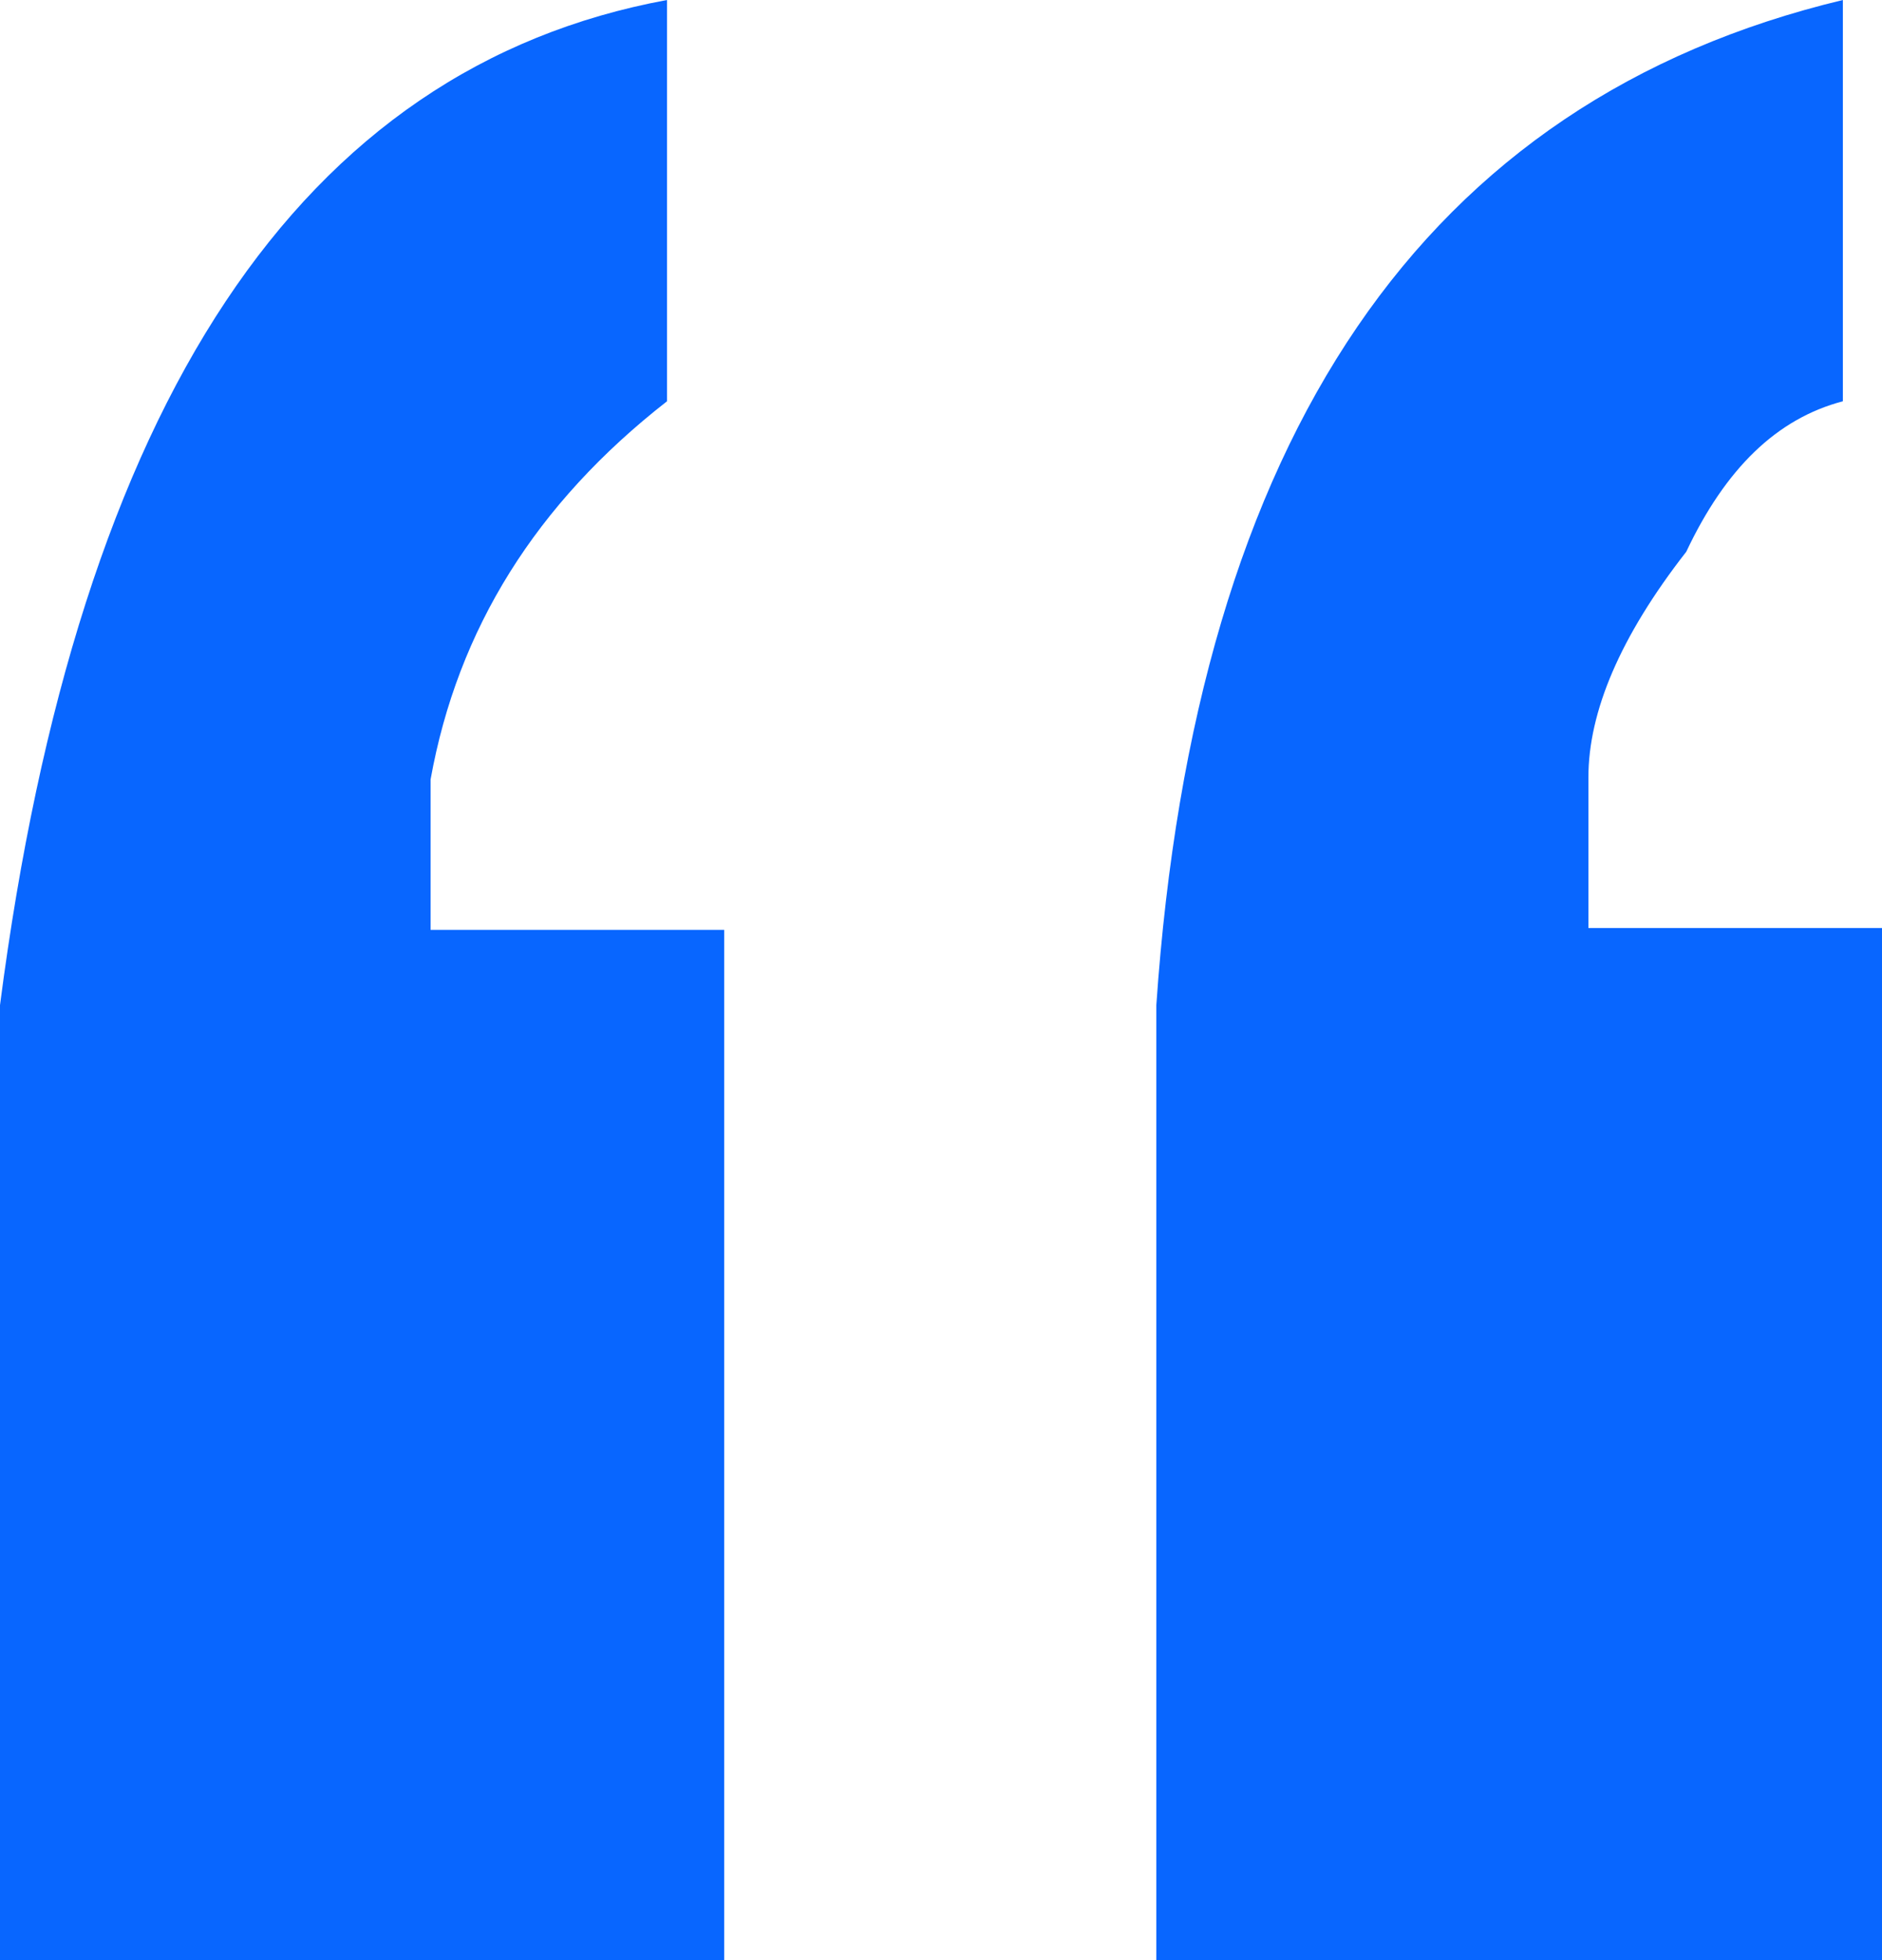
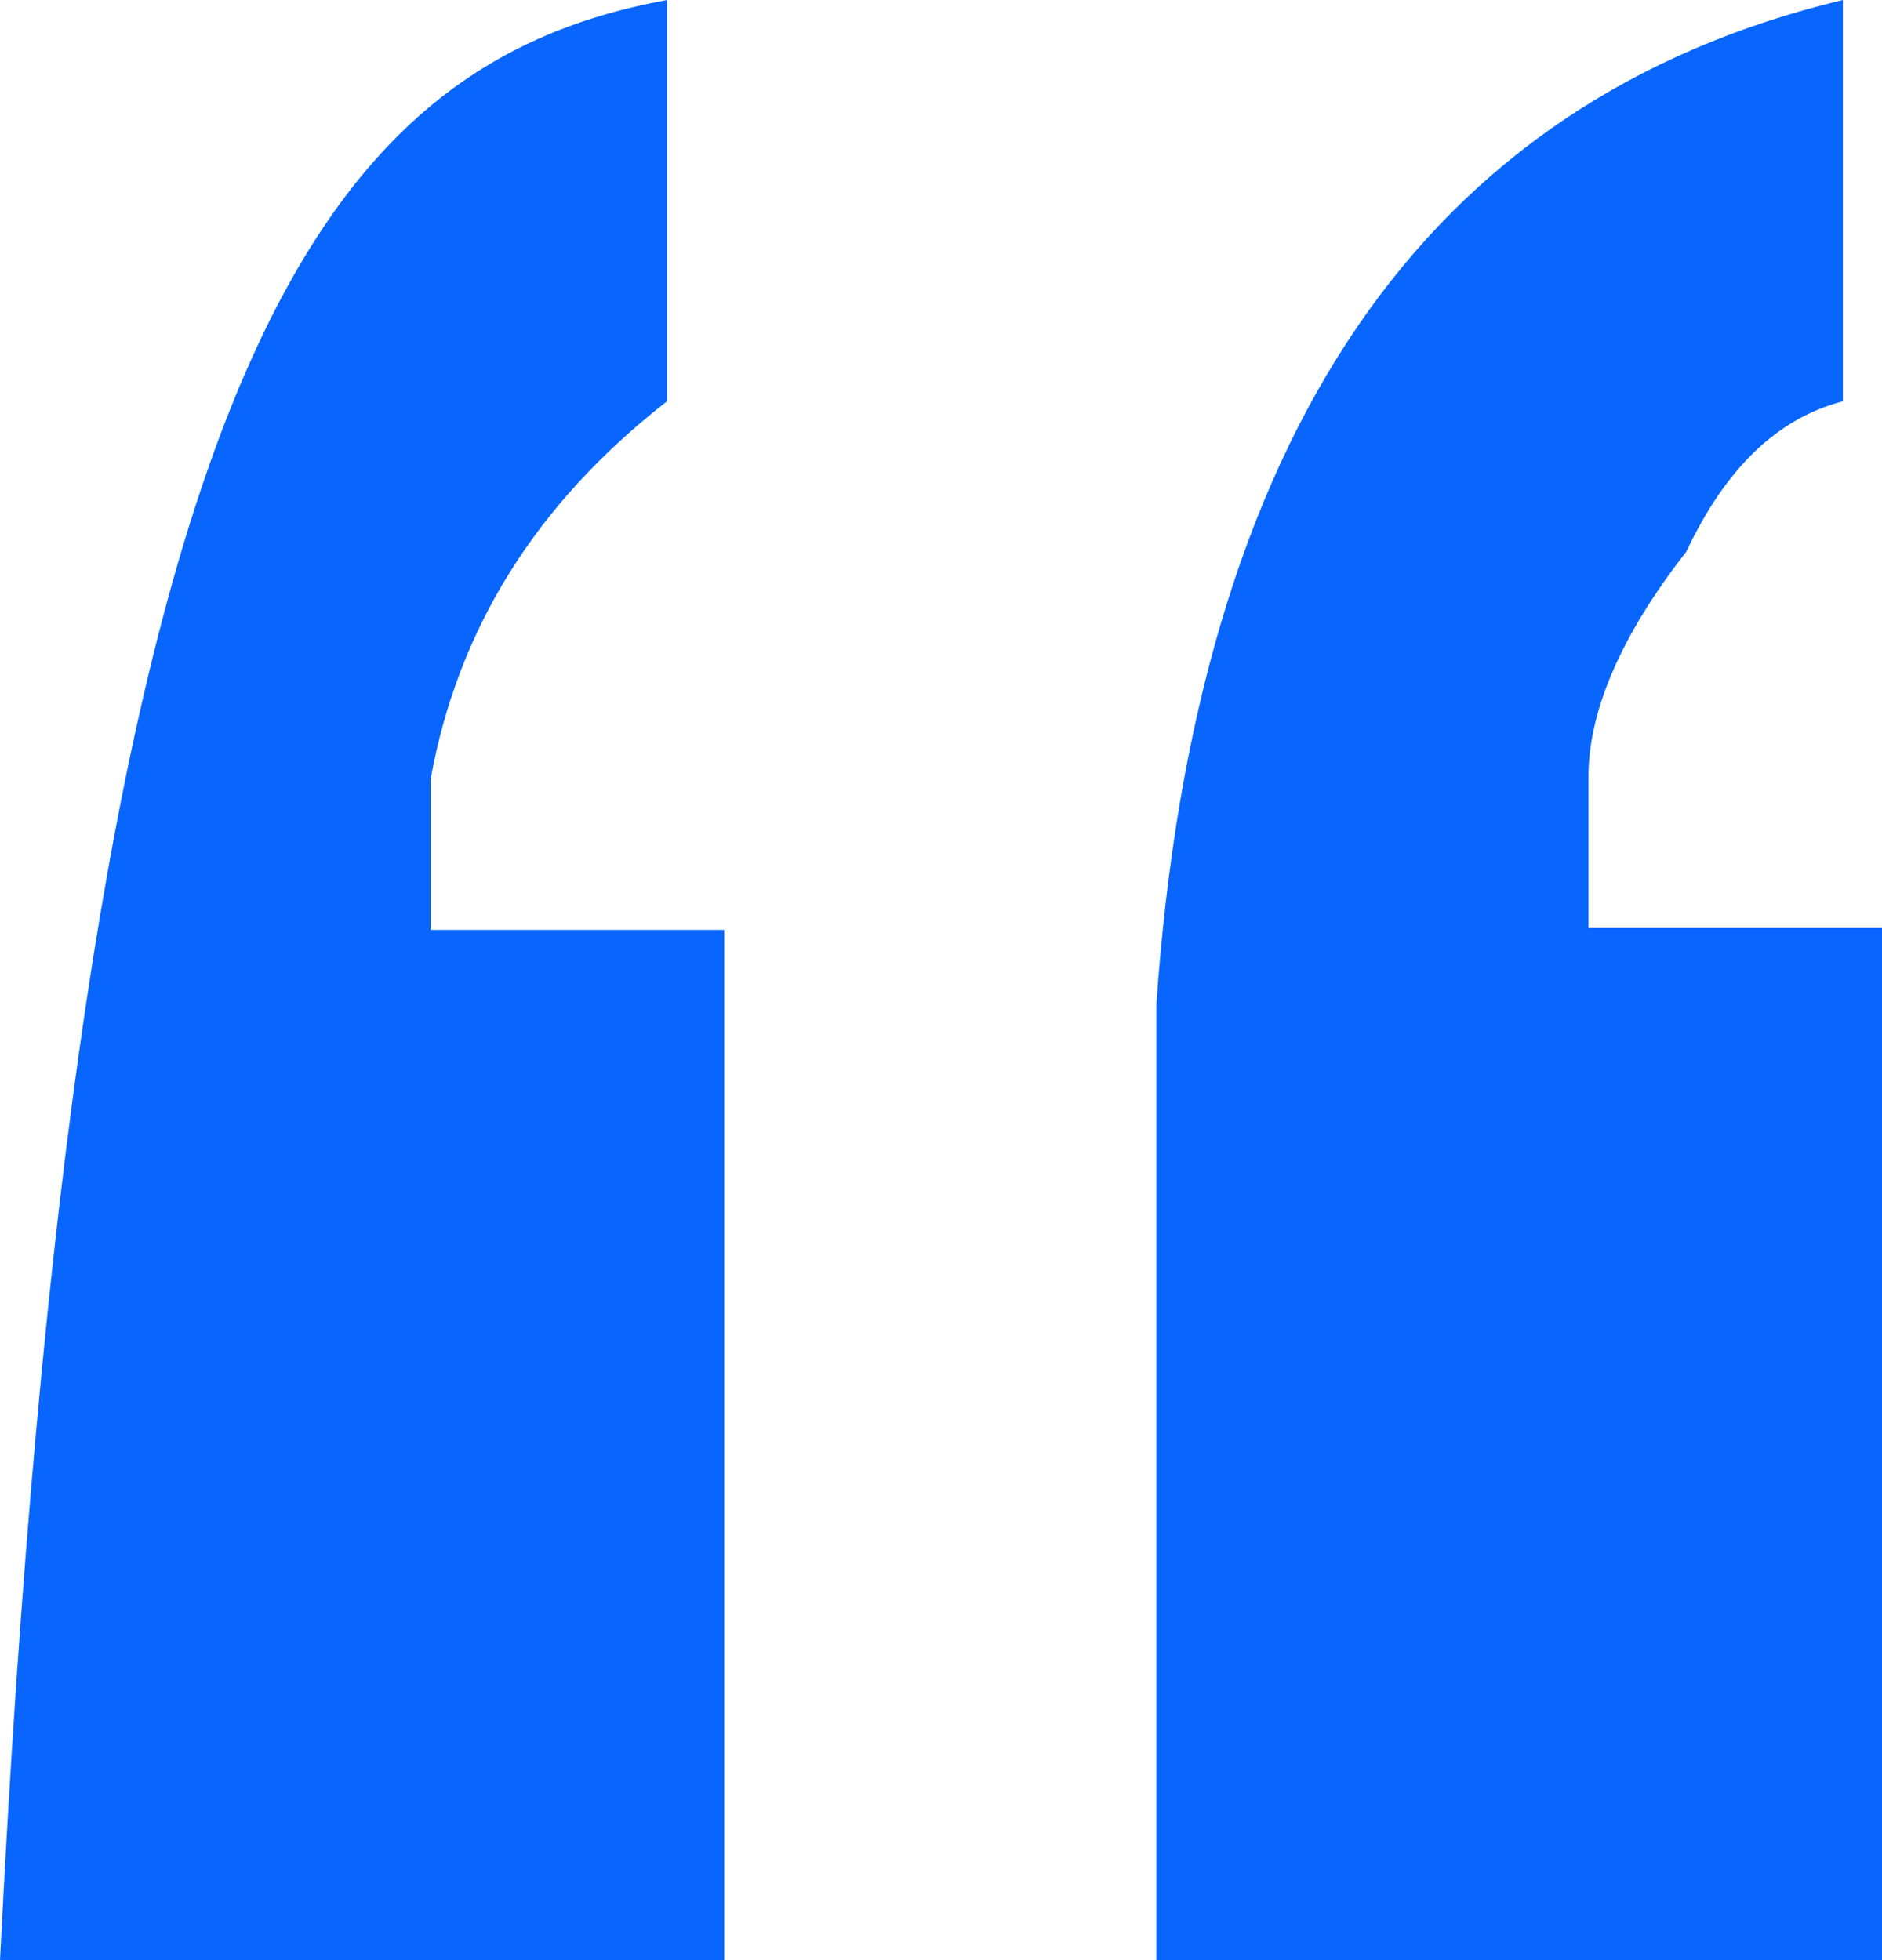
<svg xmlns="http://www.w3.org/2000/svg" width="24px" height="25px" viewBox="0 0 24 25" version="1.1">
  <title>形状</title>
  <defs>
    <linearGradient x1="50%" y1="0%" x2="50%" y2="100%" id="linearGradient-1">
      <stop stop-color="#00F8D6" offset="0%" />
      <stop stop-color="#00D2F4" offset="100%" />
    </linearGradient>
    <linearGradient x1="50%" y1="0%" x2="50%" y2="100%" id="linearGradient-2">
      <stop stop-color="#0866FF" offset="0%" />
      <stop stop-color="#0866FF" offset="100%" />
    </linearGradient>
  </defs>
  <g id="页面-1" stroke="none" stroke-width="1" fill="none" fill-rule="evenodd">
    <g id="关于我们" transform="translate(-362, -555)" fill="url(#linearGradient-2)" fill-rule="nonzero">
      <g id="引号-02" transform="translate(362, 555)">
-         <path d="M0,25 L0,12.82 C0.998,5.118 3.84,0.861 8.506,0 L8.506,5.118 C6.835,6.422 5.837,8.022 5.491,9.941 L5.491,11.86 L9.235,11.86 L9.235,25 L0,25 Z M14.746,25 L14.746,12.82 C15.245,5.561 18.163,1.28 23.501,0 L23.501,5.118 C22.656,5.34 22.003,5.979 21.504,7.037 C20.659,8.12 20.256,9.08 20.256,9.916 L20.256,11.836 L24,11.836 L24,25 L14.746,25 Z" id="形状" />
+         <path d="M0,25 C0.998,5.118 3.84,0.861 8.506,0 L8.506,5.118 C6.835,6.422 5.837,8.022 5.491,9.941 L5.491,11.86 L9.235,11.86 L9.235,25 L0,25 Z M14.746,25 L14.746,12.82 C15.245,5.561 18.163,1.28 23.501,0 L23.501,5.118 C22.656,5.34 22.003,5.979 21.504,7.037 C20.659,8.12 20.256,9.08 20.256,9.916 L20.256,11.836 L24,11.836 L24,25 L14.746,25 Z" id="形状" />
      </g>
    </g>
  </g>
</svg>